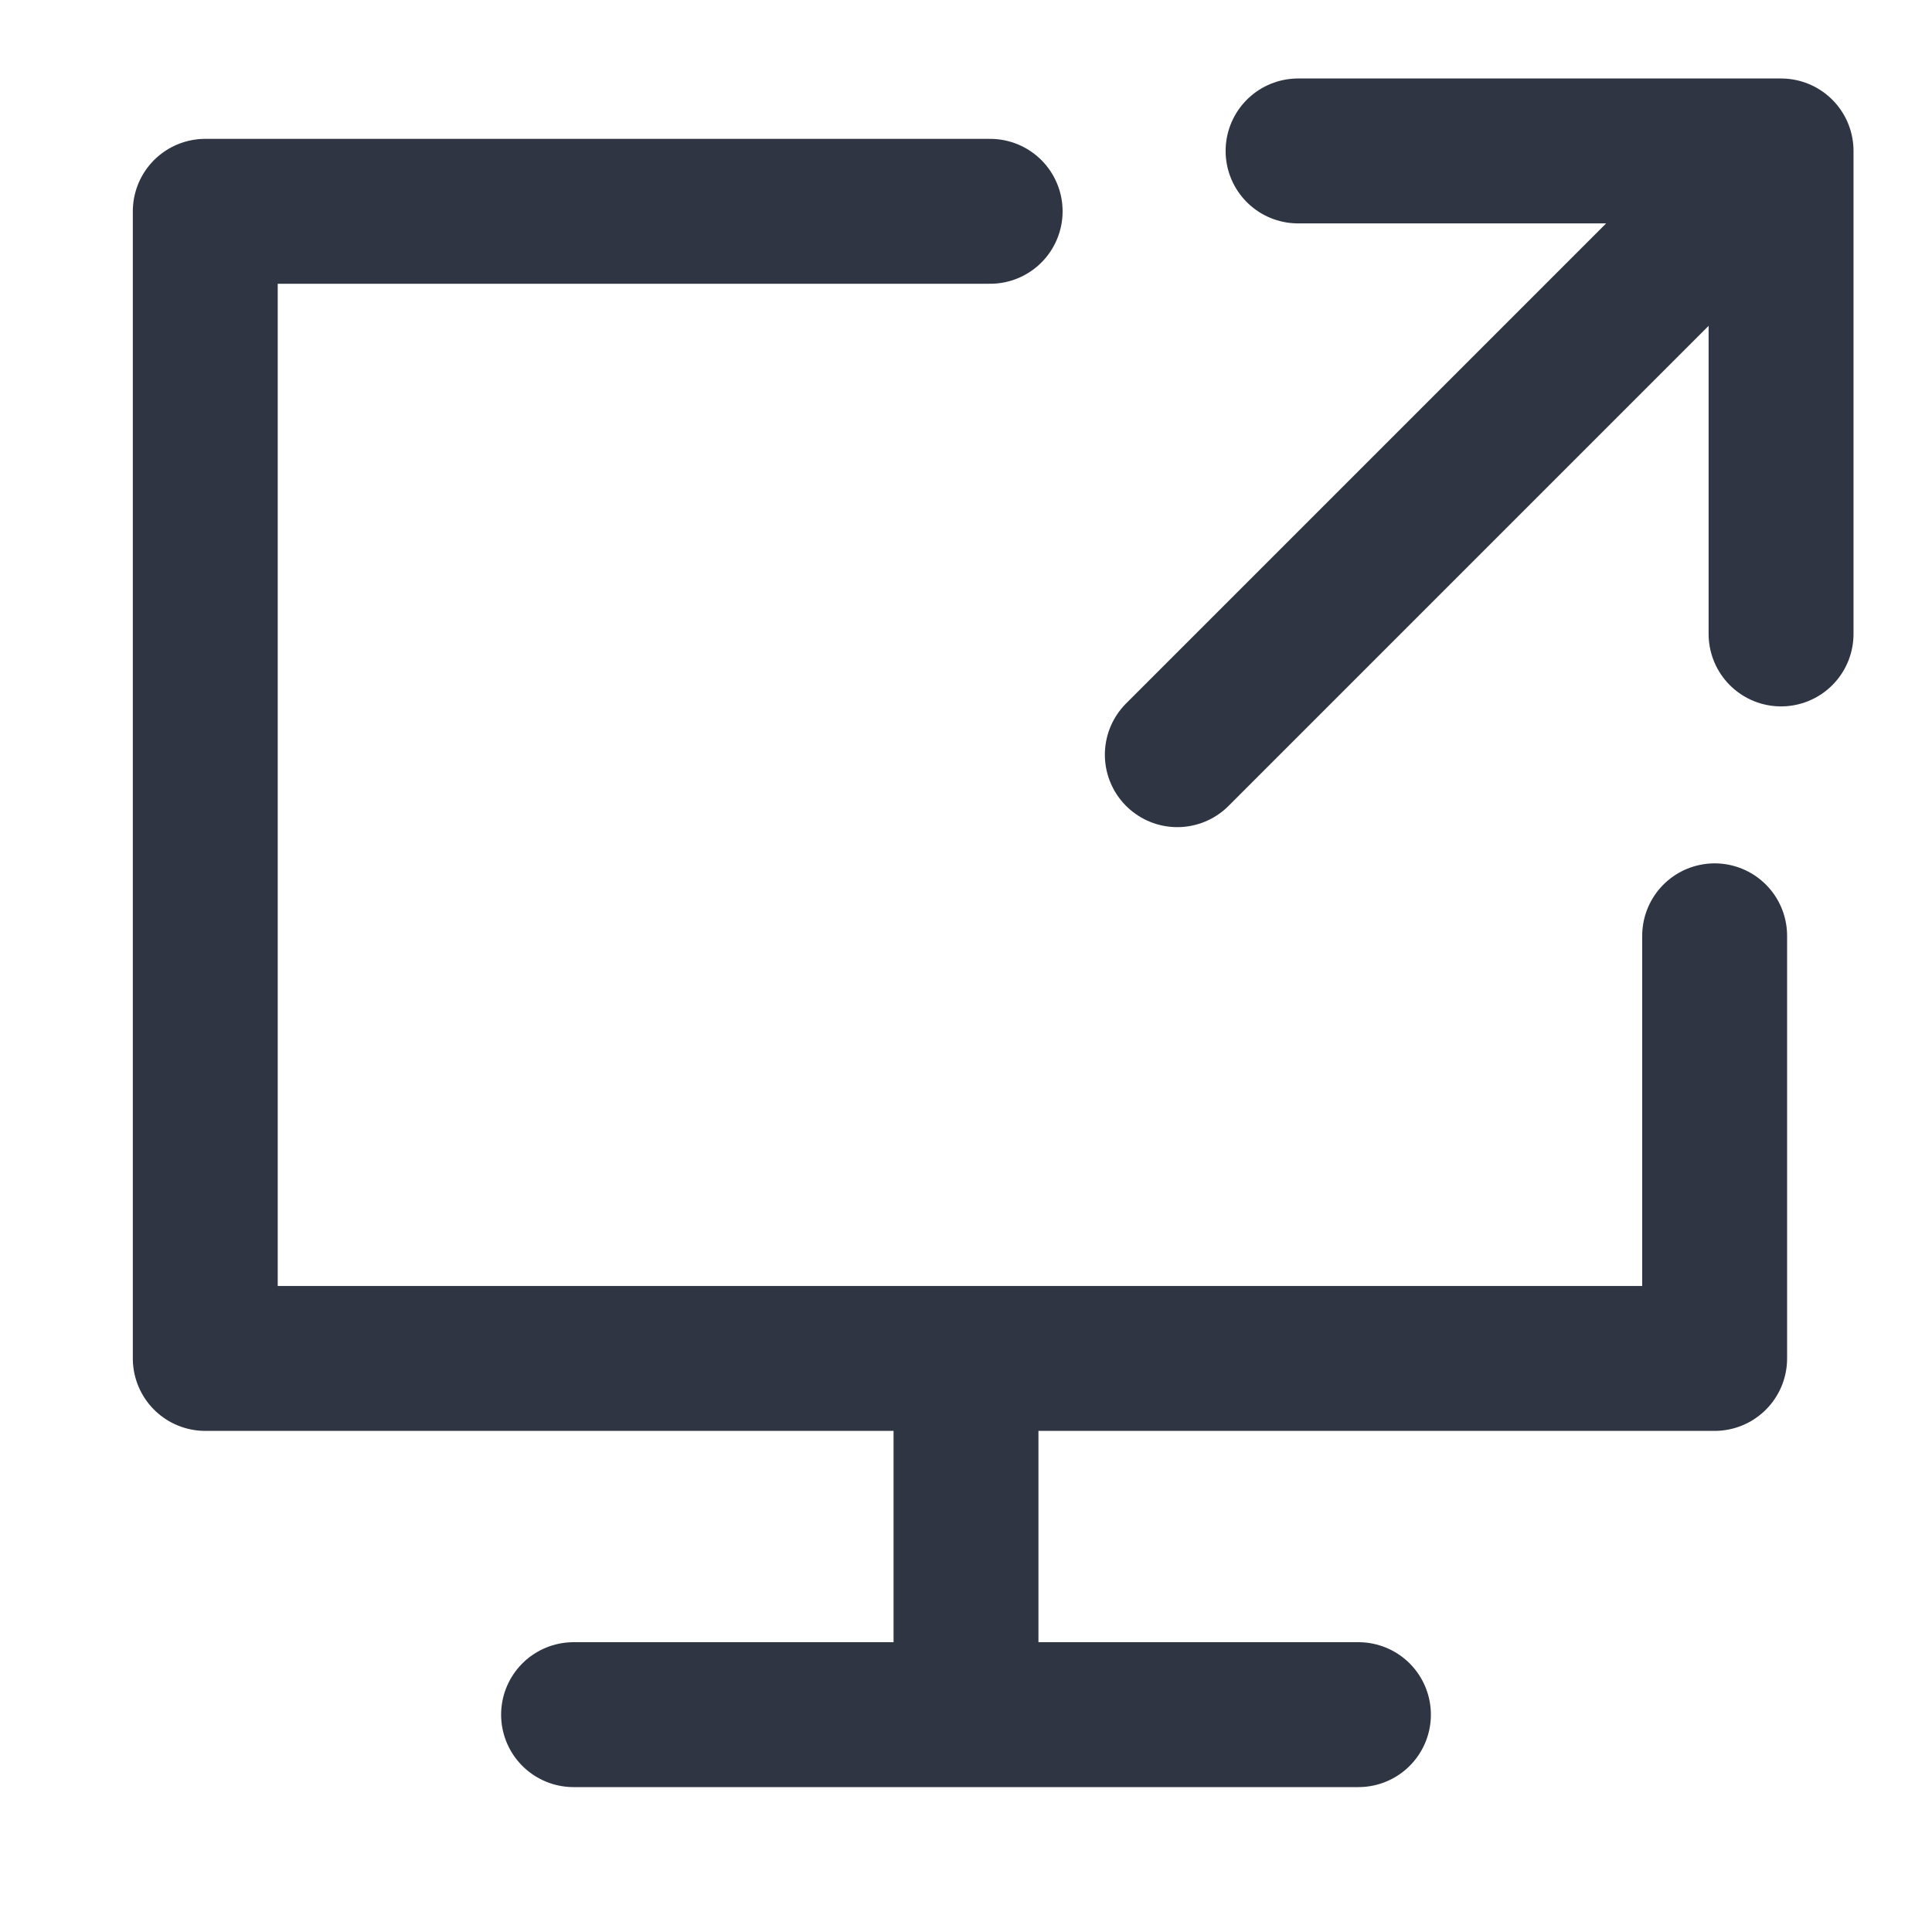
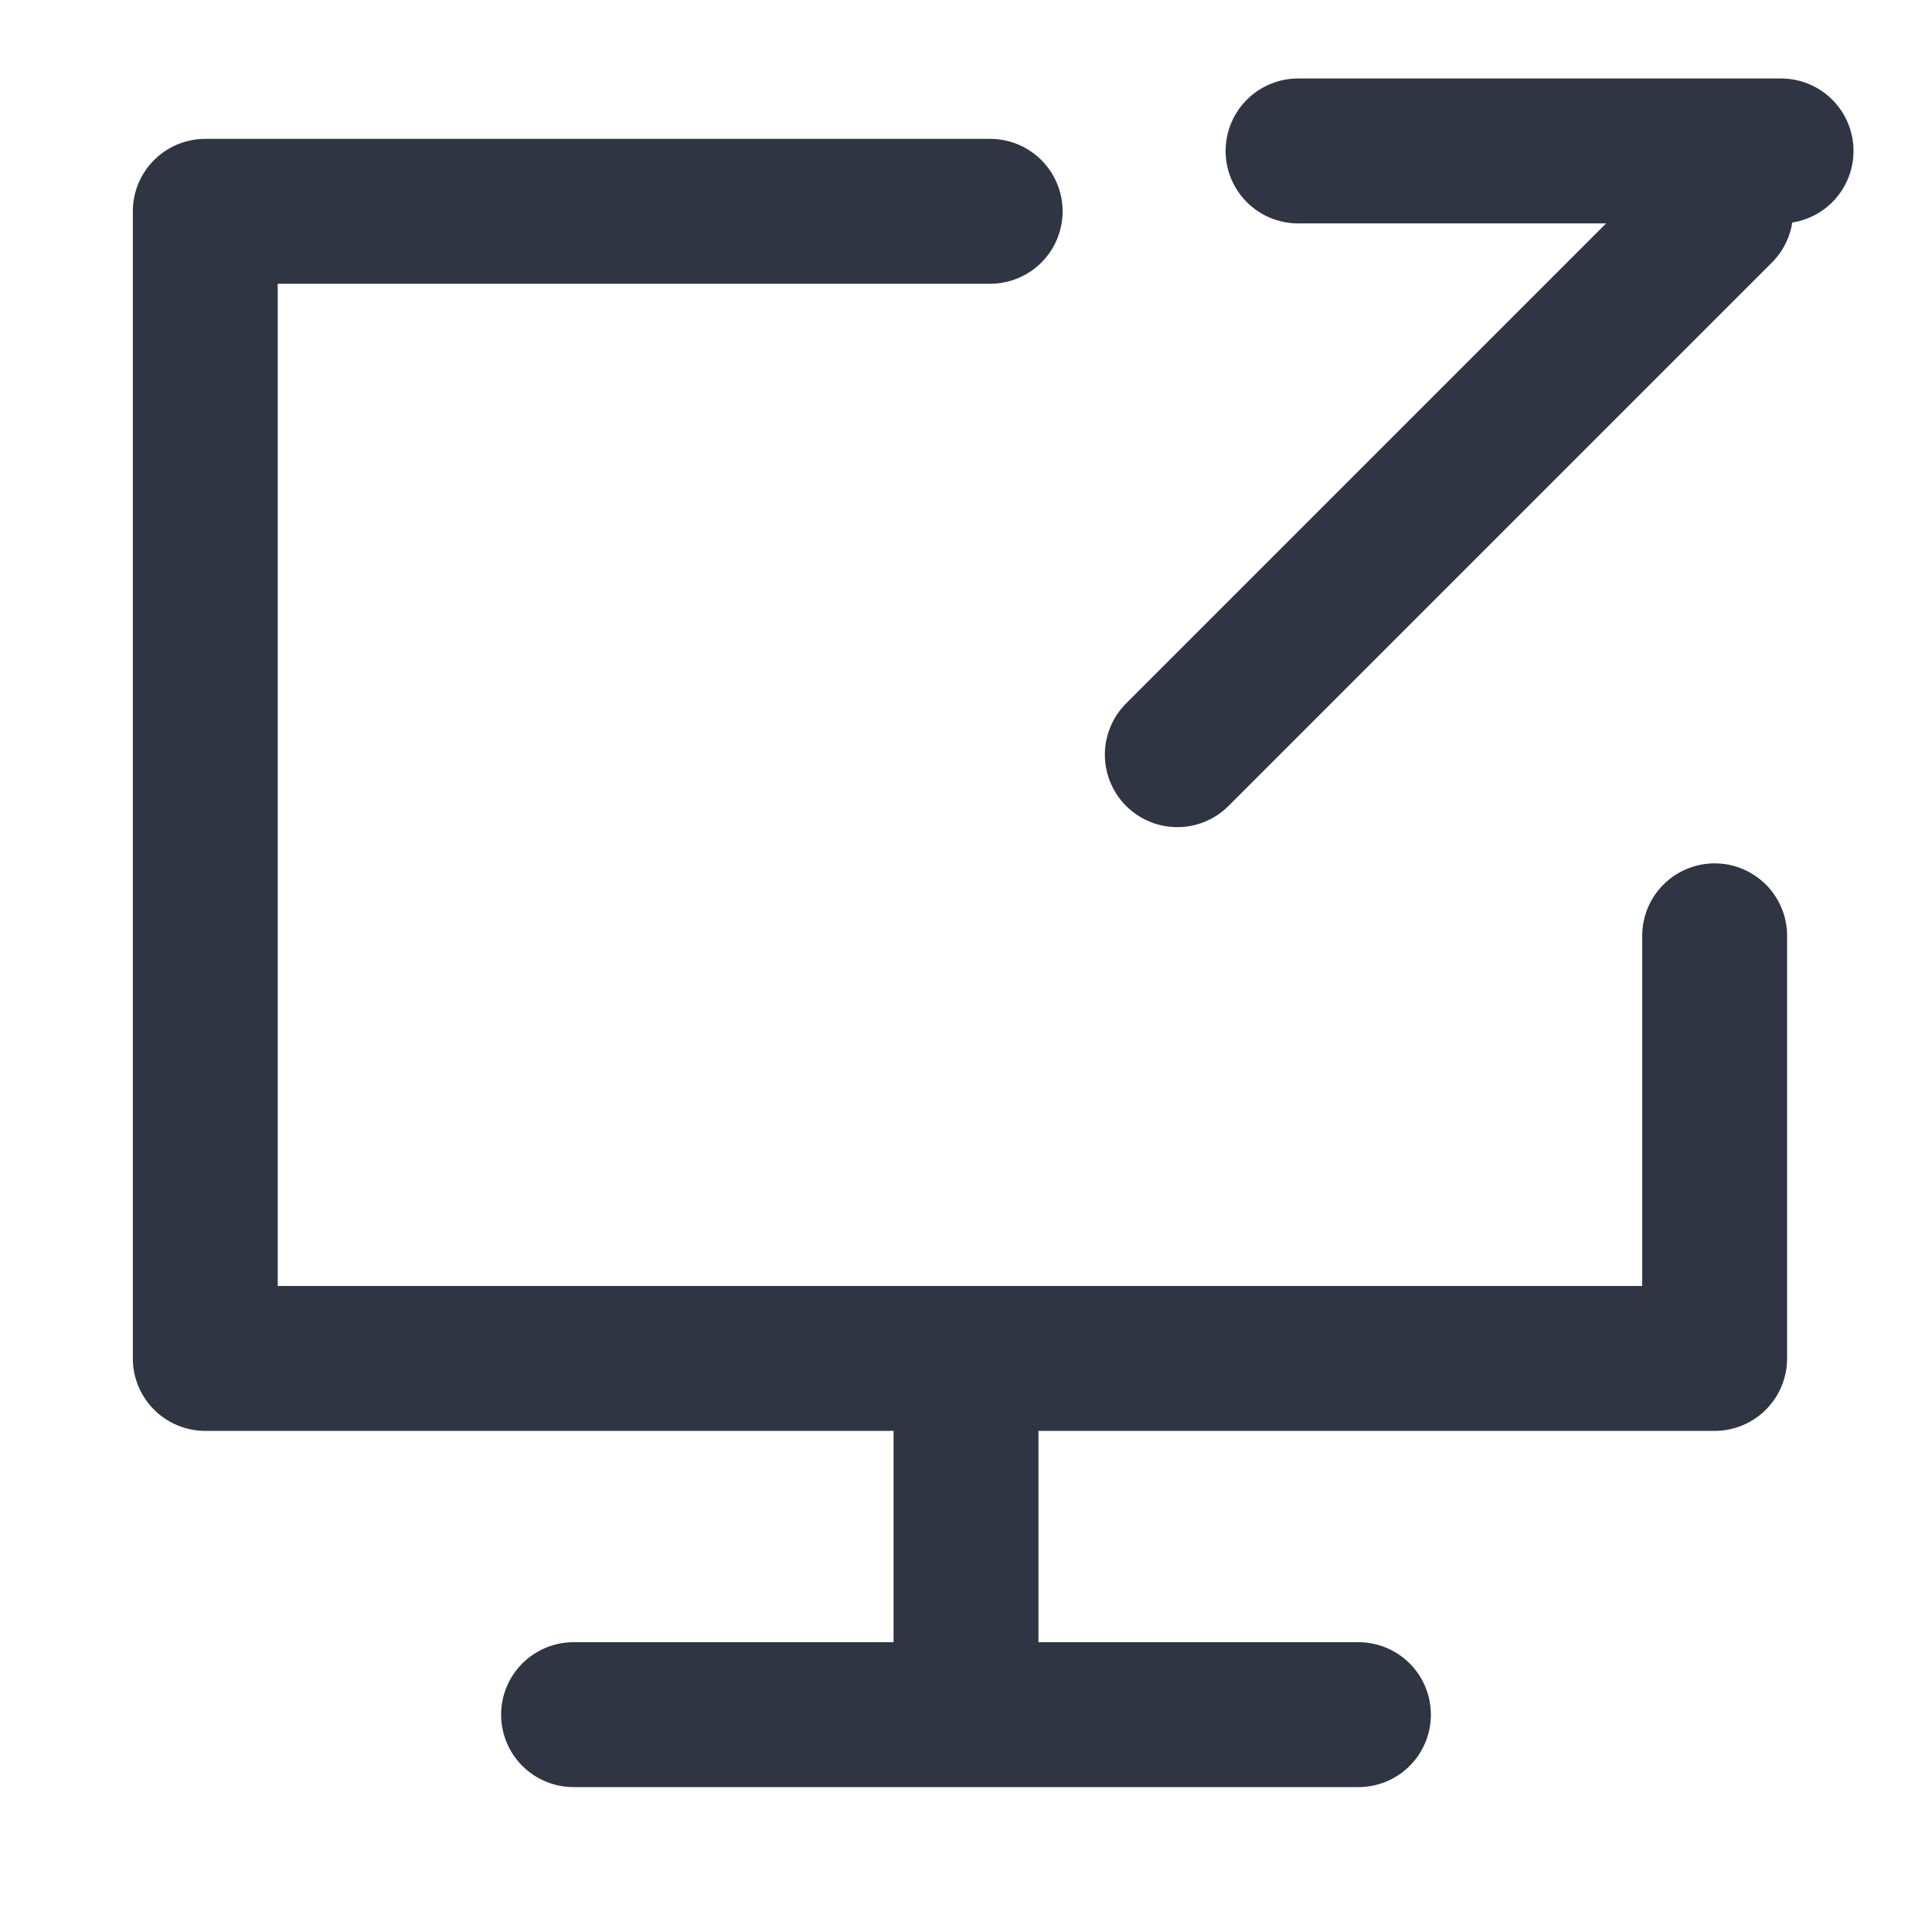
<svg xmlns="http://www.w3.org/2000/svg" width="1em" height="1em" viewBox="0 0 16 16">
-   <path fill="none" stroke="#2F3543" stroke-linecap="round" stroke-linejoin="round" stroke-width="1.2" d="M14.2 7.75v3.5H1.7v-9.5h6.5M4.75 14.2h6.5M8 11.7v2.5m1.75-7.95l4.5-4.5m-3.5-.5h4v4" />
+   <path fill="none" stroke="#2F3543" stroke-linecap="round" stroke-linejoin="round" stroke-width="1.2" d="M14.2 7.75v3.5H1.7v-9.5h6.5M4.75 14.2h6.5M8 11.7v2.5m1.75-7.95l4.5-4.5m-3.5-.5h4" />
</svg>